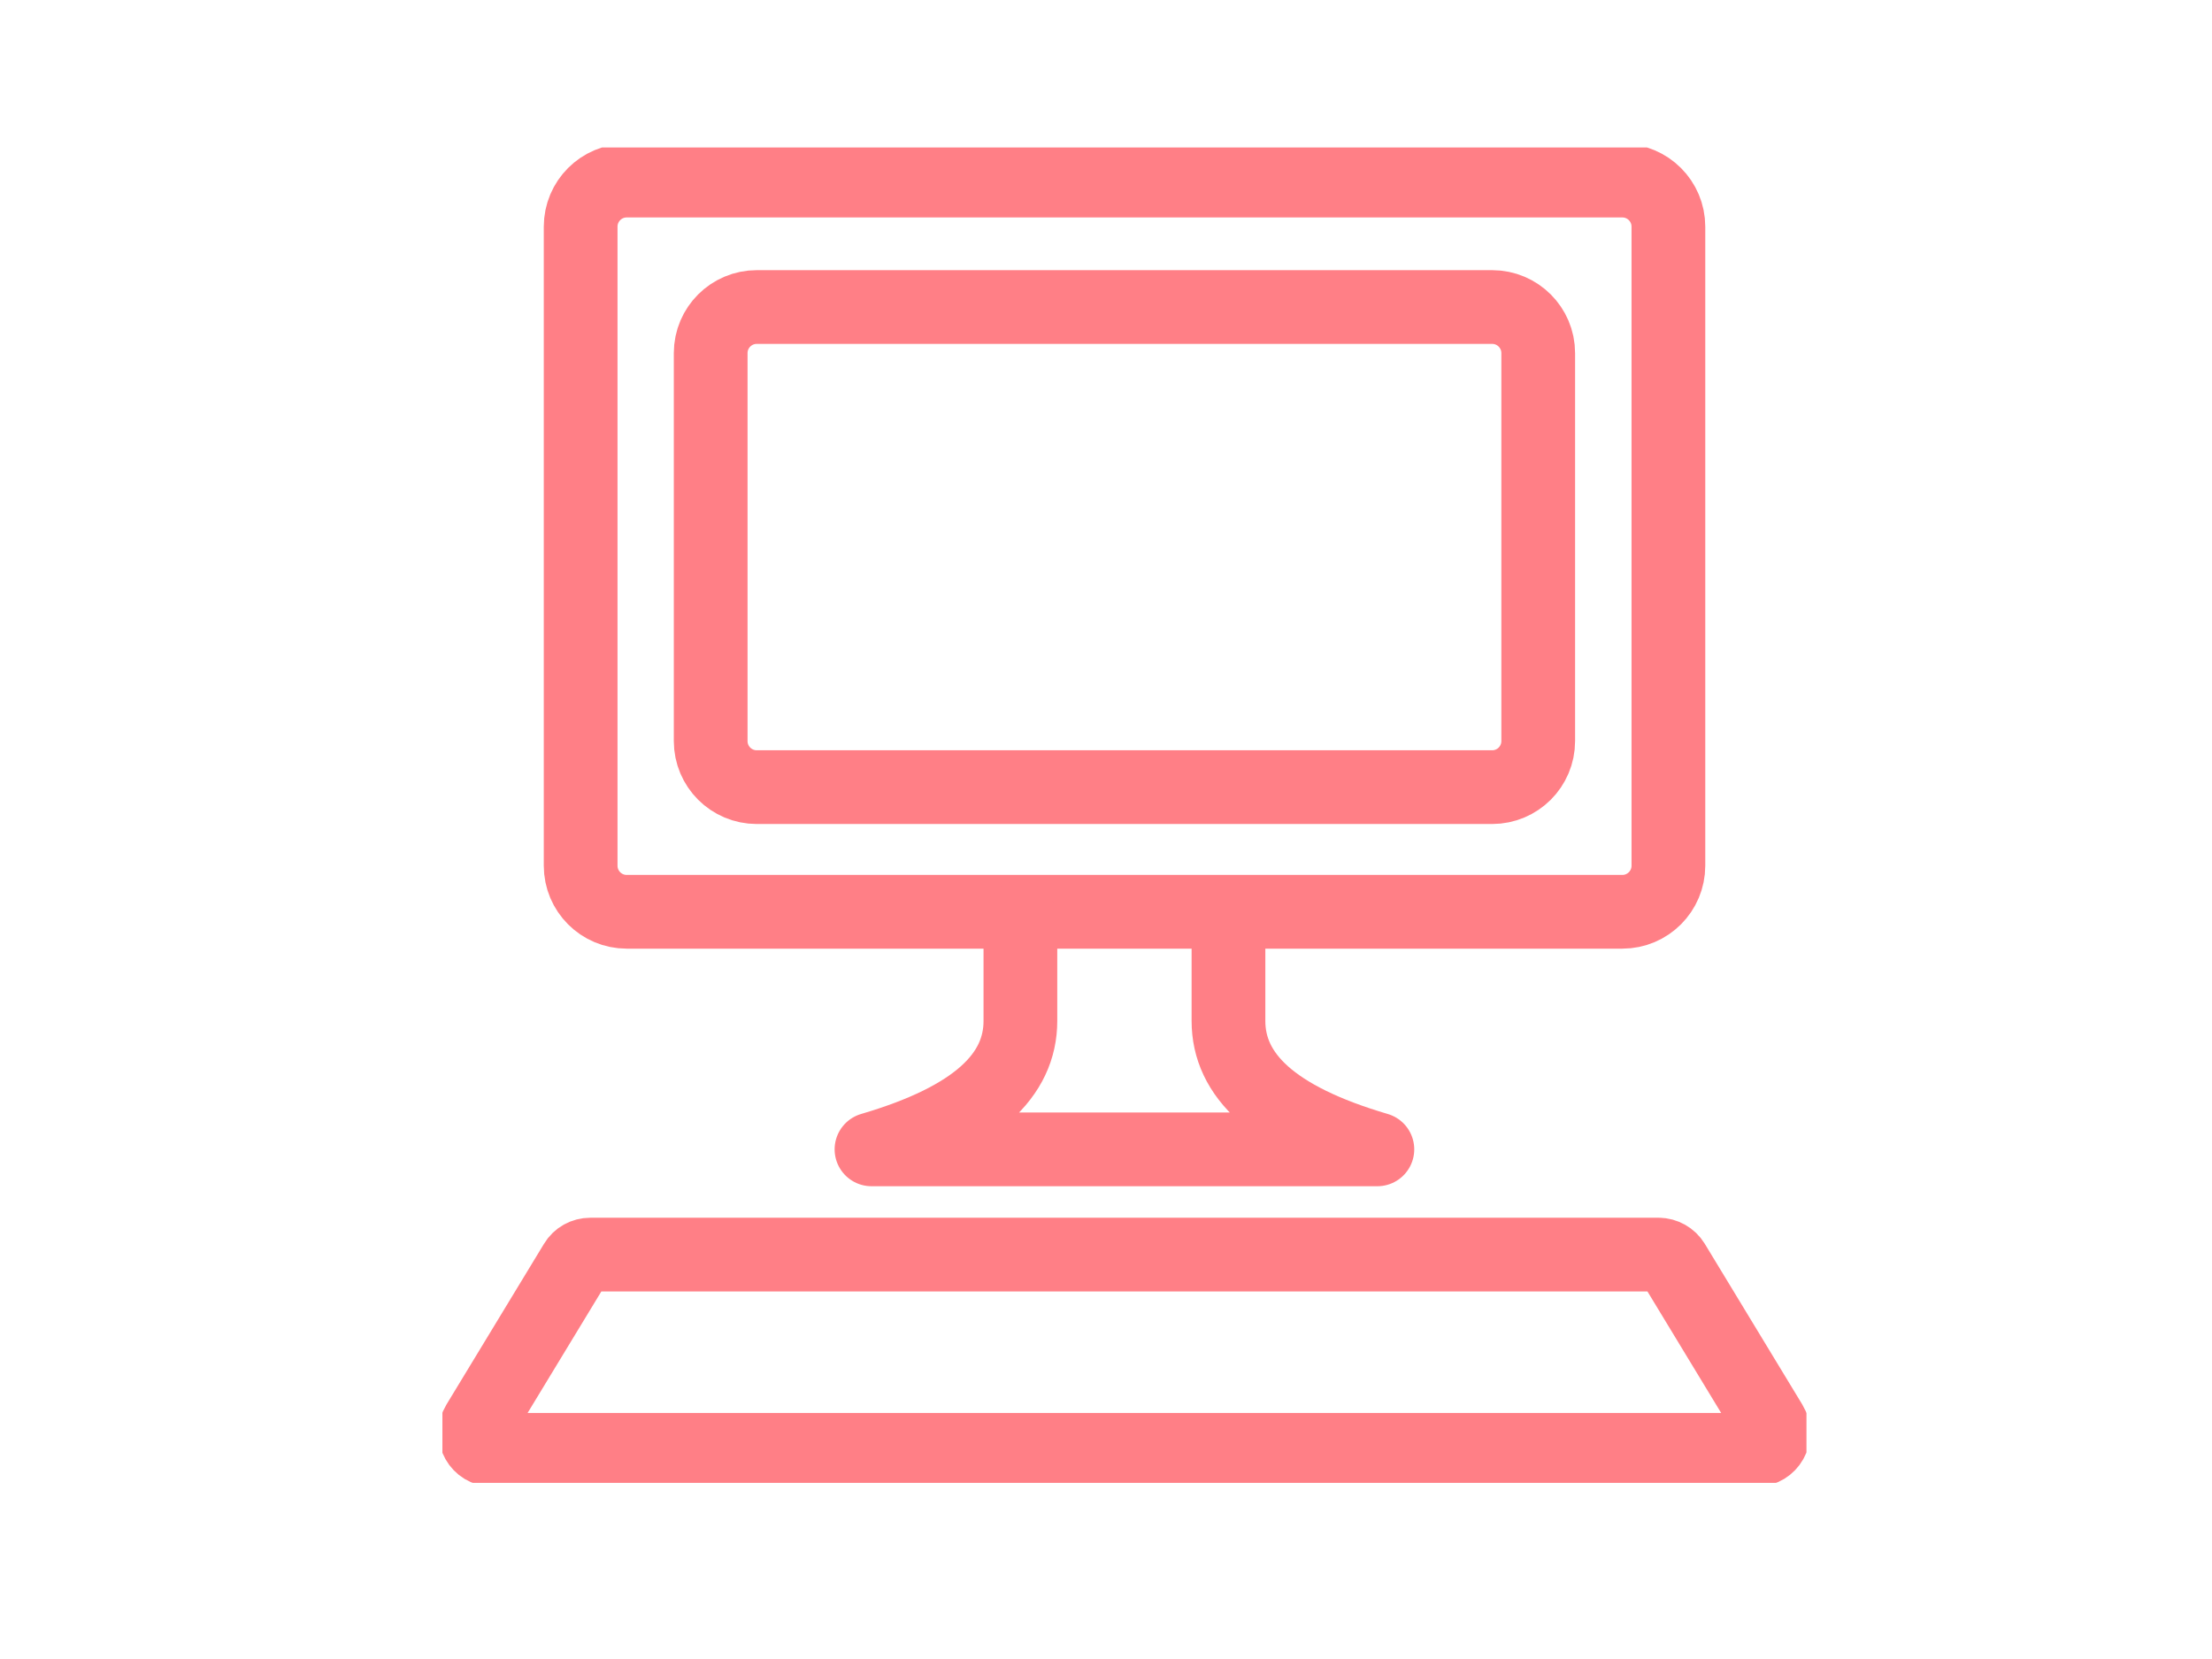
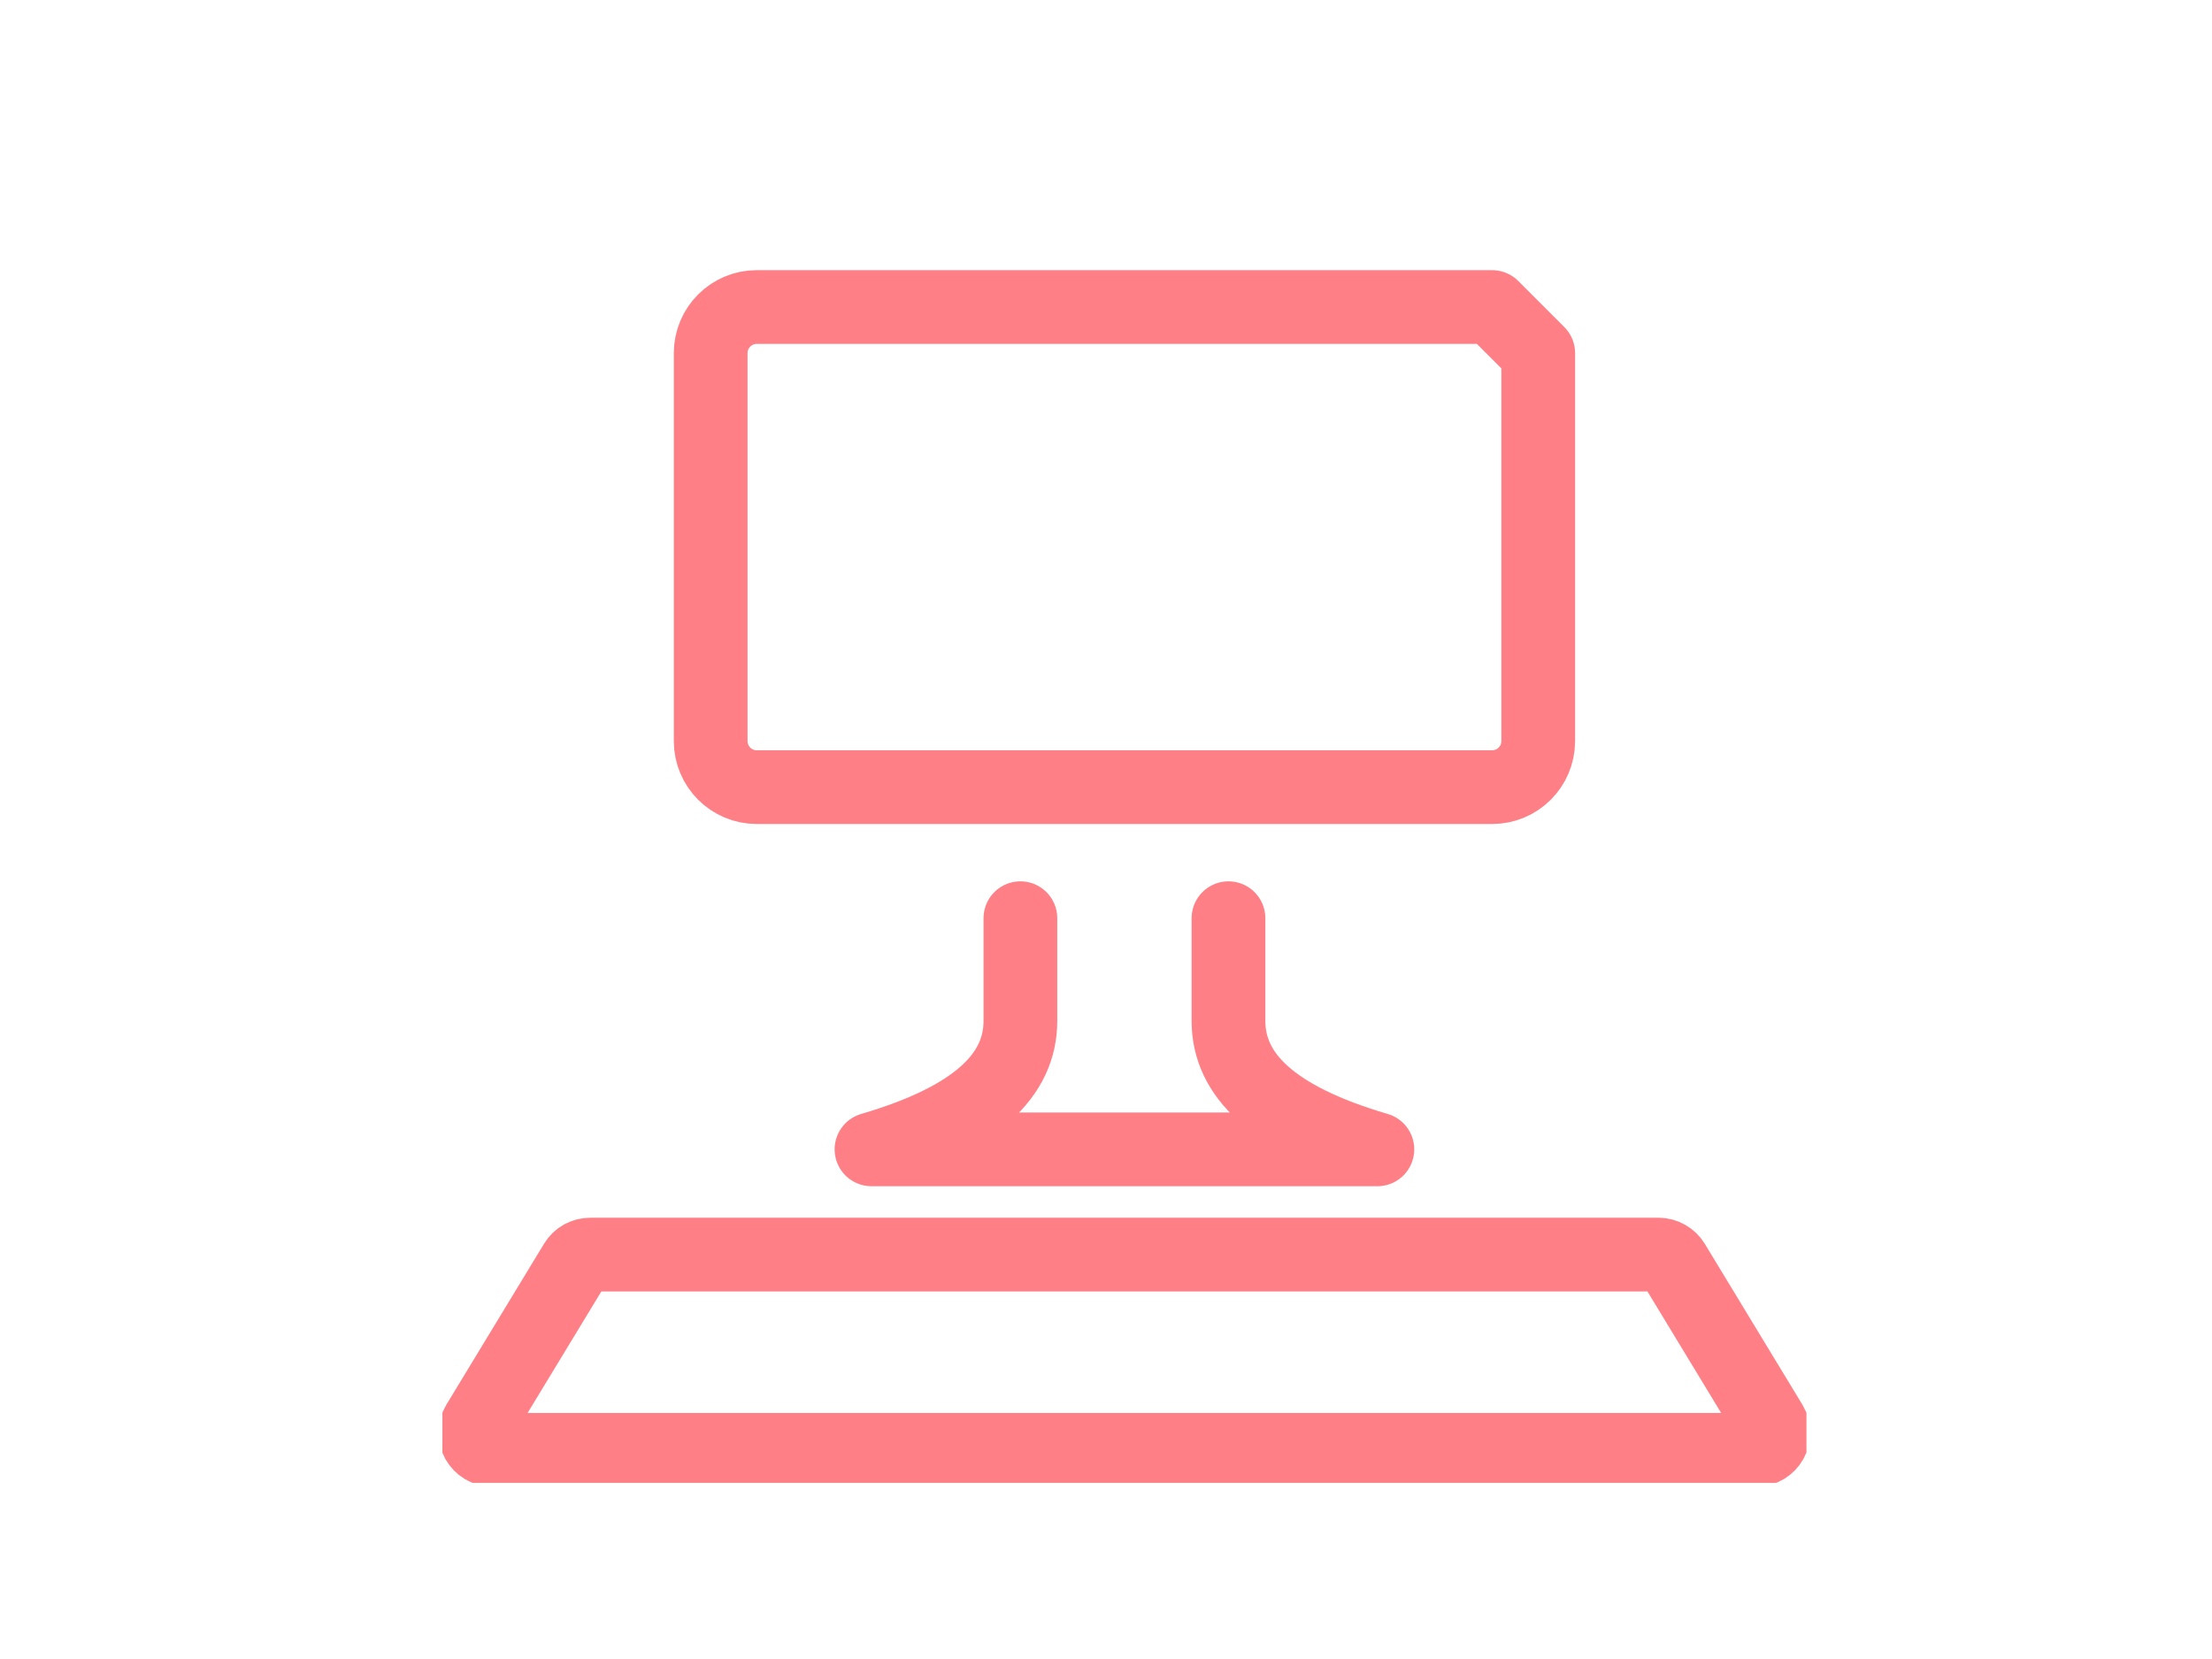
<svg xmlns="http://www.w3.org/2000/svg" width="60" height="45" viewBox="0 0 60 45" fill="none">
  <g clip-path="url(#clip0_91_3089)">
-     <path d="M44.005 4.898H17C16.309 4.898 15.75 5.458 15.75 6.148V23.482C15.75 24.172 16.309 24.732 17 24.732H44.005C44.695 24.732 45.255 24.172 45.255 23.482V6.148C45.255 5.458 44.695 4.898 44.005 4.898Z" stroke="#FF7F86" stroke-width="2" stroke-linecap="round" stroke-linejoin="round" />
    <path d="M44.991 34.031H16.009C15.848 34.031 15.695 34.115 15.612 34.255L12.963 38.62C12.774 38.931 12.999 39.326 13.36 39.326H47.637C47.998 39.326 48.223 38.931 48.034 38.62L45.386 34.255C45.302 34.118 45.149 34.031 44.988 34.031H44.991Z" stroke="#FF7F86" stroke-width="2" stroke-linecap="round" stroke-linejoin="round" />
-     <path d="M40.474 8.328H20.527C19.837 8.328 19.277 8.888 19.277 9.578V20.101C19.277 20.792 19.837 21.351 20.527 21.351H40.474C41.164 21.351 41.724 20.792 41.724 20.101V9.578C41.724 8.888 41.164 8.328 40.474 8.328Z" stroke="#FF7F86" stroke-width="2" stroke-linecap="round" stroke-linejoin="round" />
+     <path d="M40.474 8.328H20.527C19.837 8.328 19.277 8.888 19.277 9.578V20.101C19.277 20.792 19.837 21.351 20.527 21.351H40.474C41.164 21.351 41.724 20.792 41.724 20.101V9.578Z" stroke="#FF7F86" stroke-width="2" stroke-linecap="round" stroke-linejoin="round" />
    <path d="M27.678 24.906V27.693C27.678 29.155 26.494 30.338 23.639 31.176H37.361C34.506 30.338 33.322 29.155 33.322 27.693V24.906" stroke="#FF7F86" stroke-width="2" stroke-linecap="round" stroke-linejoin="round" />
  </g>
  <defs>
    <clipPath id="clip0_91_3089">
      <rect width="37" height="36.223" fill="white" transform="translate(12 4)" />
    </clipPath>
  </defs>
</svg>